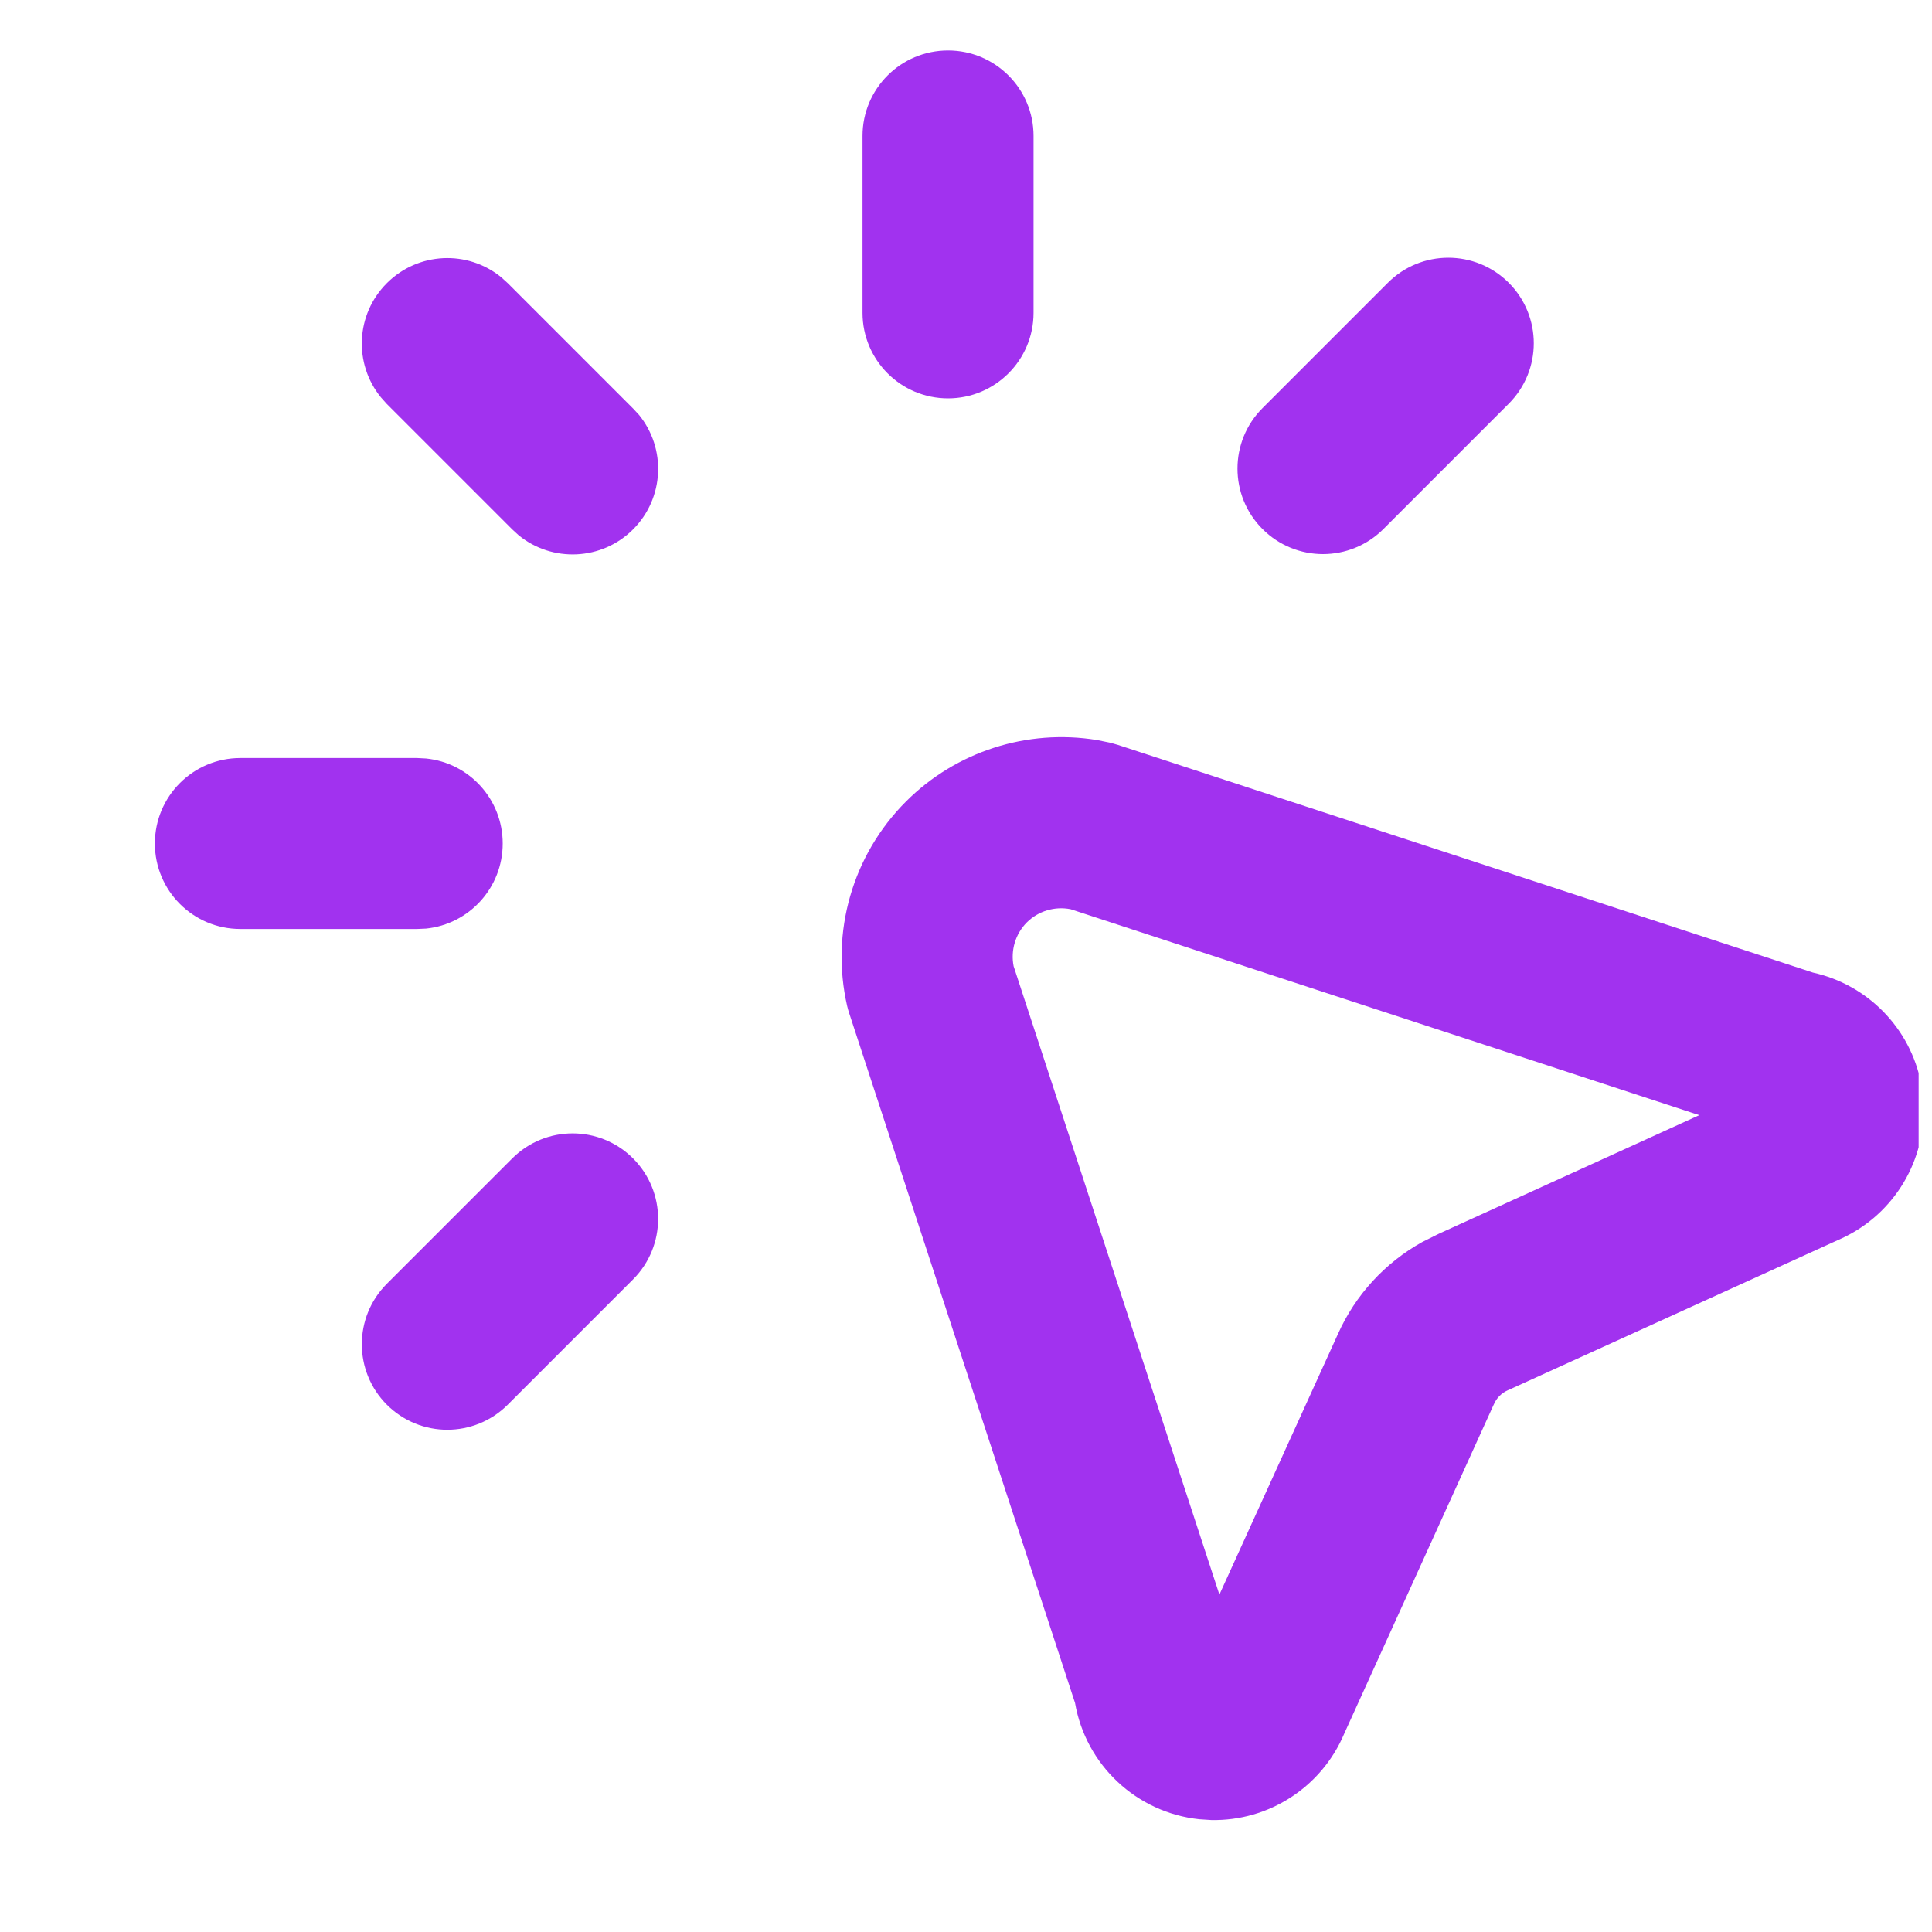
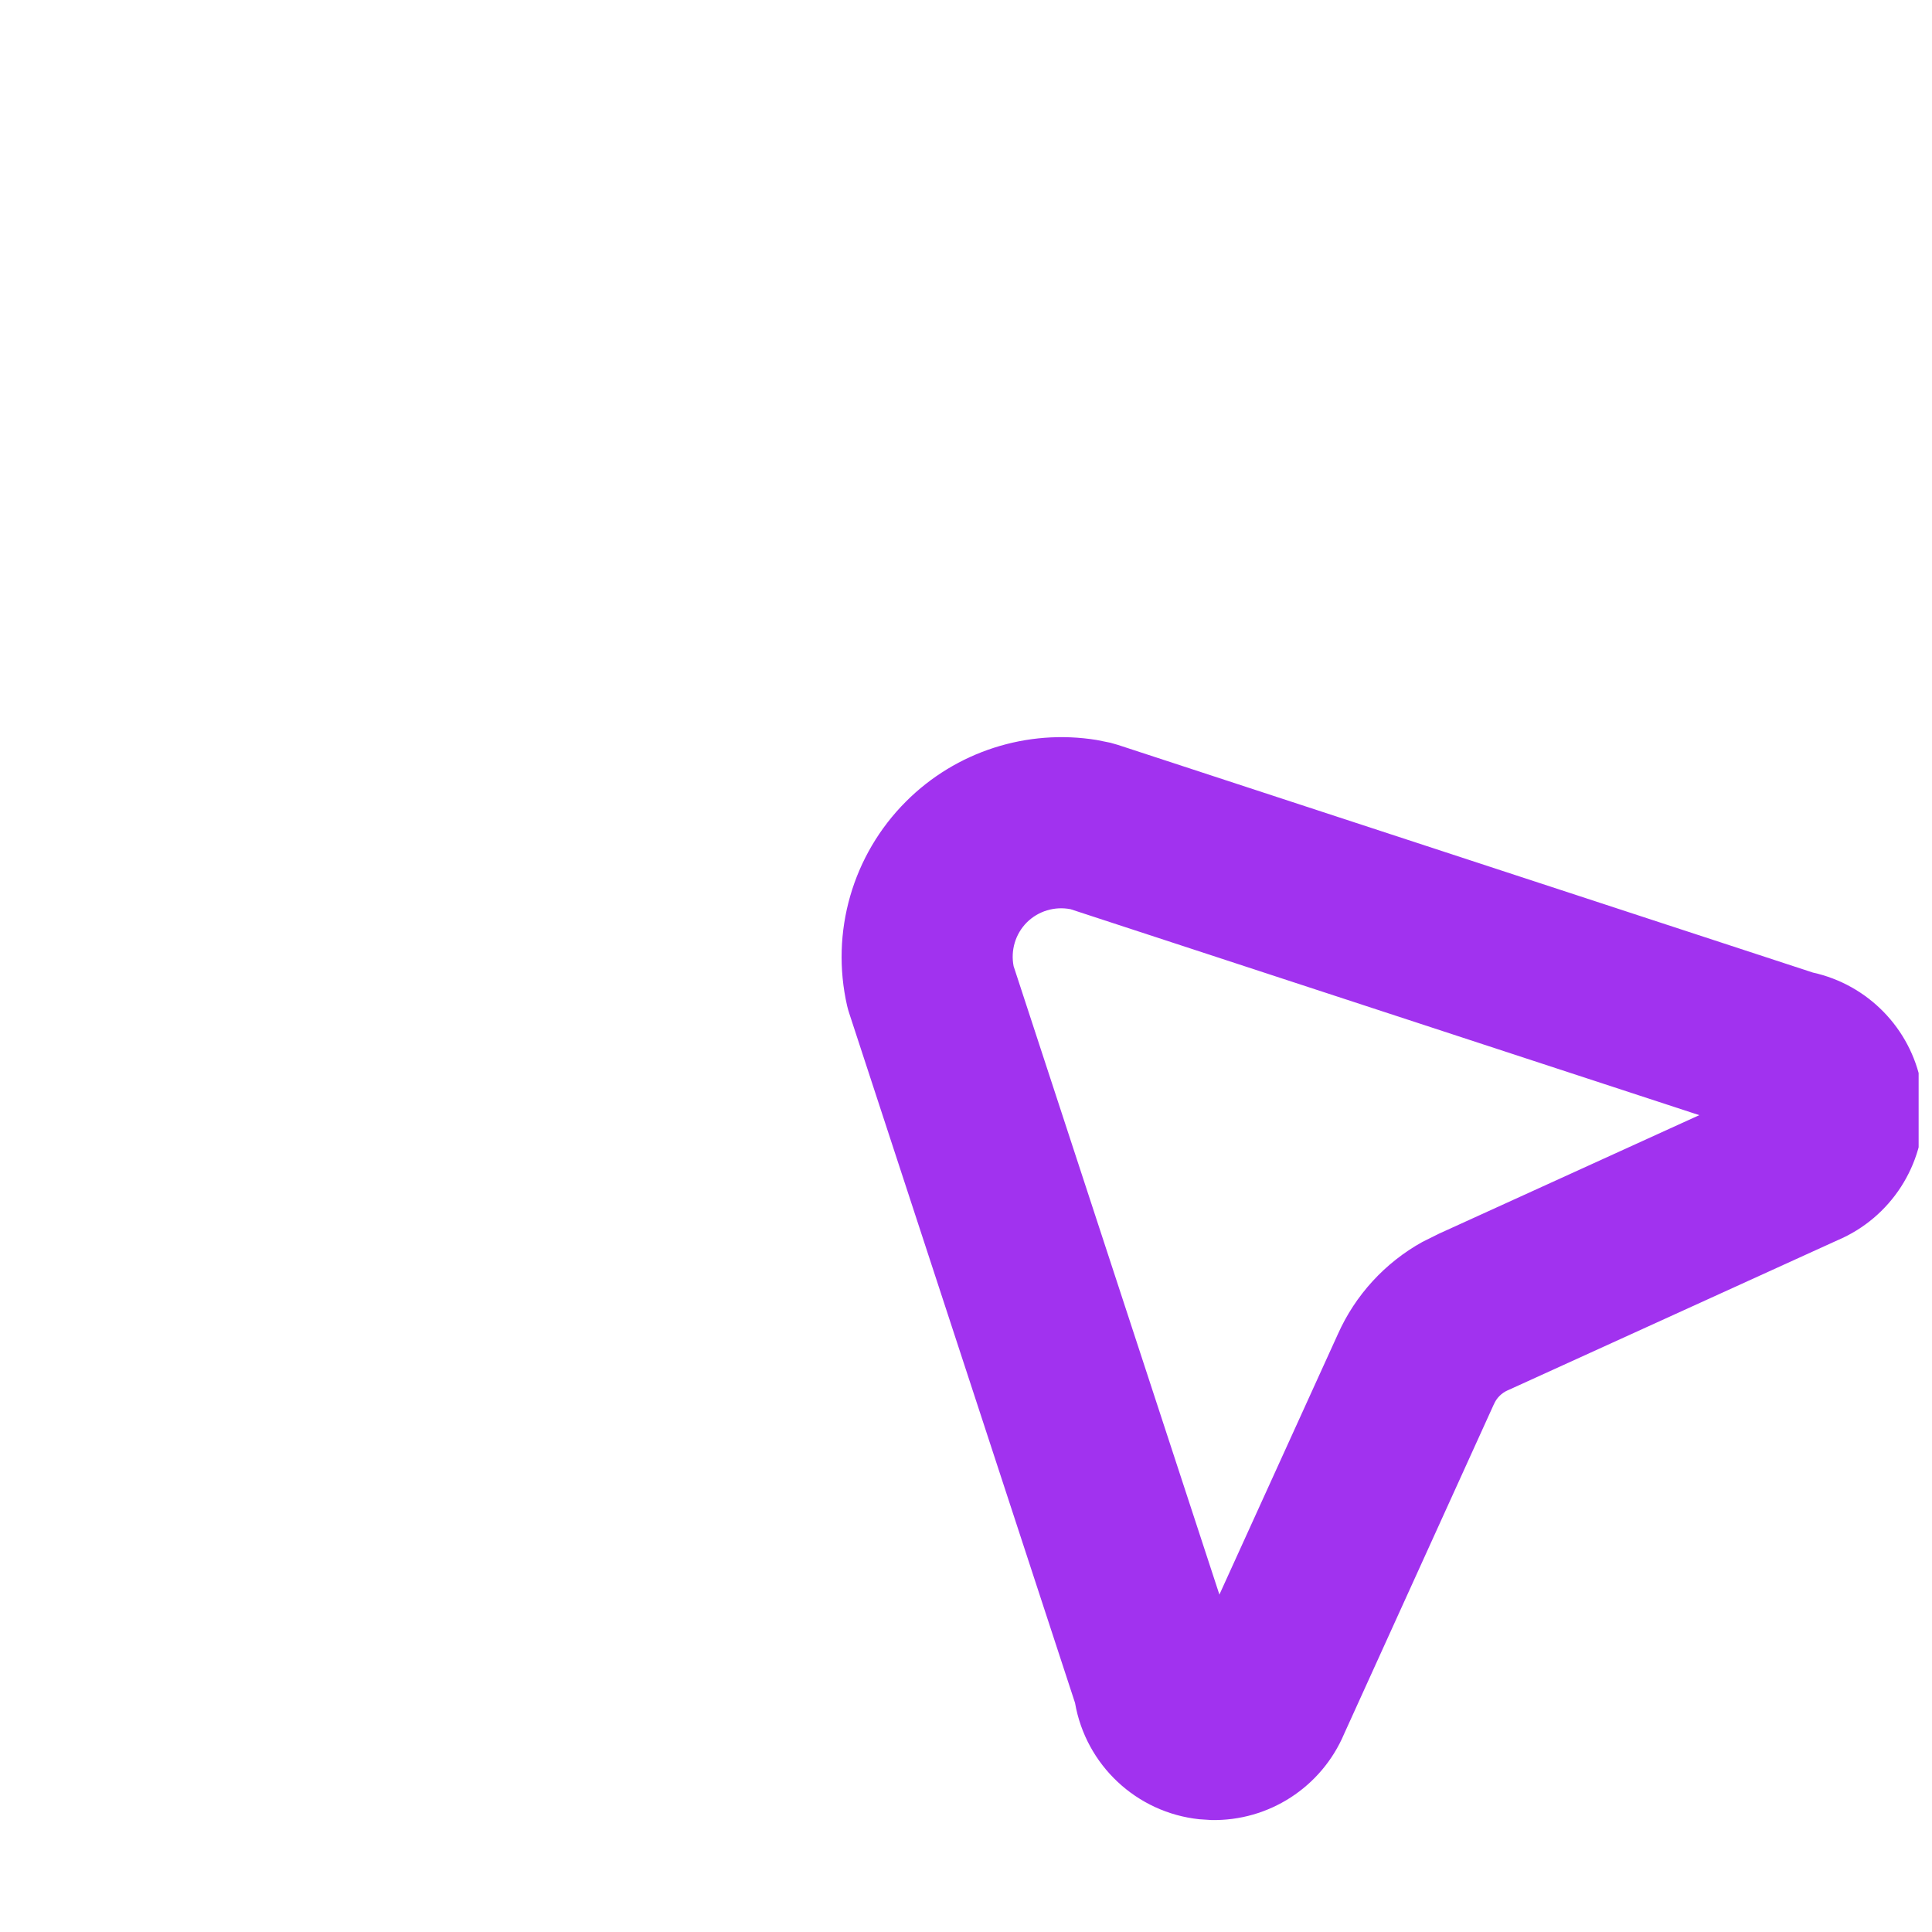
<svg xmlns="http://www.w3.org/2000/svg" width="25" height="25" viewBox="0 0 25 25" fill="none">
  <g clip-path="url(#clip0_4126_223)">
    <path d="M11.723 10.372C12.371 9.723 13.291 9.43 14.189 9.575L14.368 9.611L14.466 9.639L23.459 12.585C24.17 12.742 24.721 13.307 24.859 14.021L24.882 14.175L24.89 14.329C24.907 15.073 24.467 15.756 23.777 16.049L19.523 17.985L19.509 17.991C19.43 18.026 19.366 18.09 19.332 18.169L19.326 18.181L17.393 22.436C17.1 23.127 16.417 23.567 15.673 23.551L15.519 23.541C14.705 23.455 14.05 22.838 13.911 22.036L10.99 13.115C10.979 13.083 10.97 13.05 10.962 13.017C10.744 12.063 11.031 11.064 11.723 10.372ZM13.853 11.765C13.648 11.725 13.436 11.788 13.287 11.936C13.139 12.085 13.076 12.297 13.116 12.502L15.779 20.634L17.311 17.266C17.537 16.758 17.922 16.339 18.405 16.071L18.62 15.964L21.989 14.43L13.853 11.765Z" fill="#A132EF" />
-     <path d="M6.628 14.99C7.06 14.558 7.76 14.558 8.192 14.99C8.624 15.422 8.624 16.123 8.192 16.555L6.57 18.177C6.138 18.609 5.438 18.609 5.006 18.177C4.574 17.745 4.574 17.044 5.006 16.612L6.628 14.99ZM5.399 9.809L5.513 9.815C6.071 9.871 6.505 10.342 6.505 10.915C6.505 11.488 6.071 11.959 5.513 12.016L5.399 12.021H3.11C2.499 12.021 2.004 11.526 2.004 10.915C2.004 10.304 2.499 9.809 3.11 9.809H5.399ZM5.006 3.664C5.411 3.259 6.051 3.233 6.485 3.587L6.57 3.664L8.192 5.286L8.269 5.369C8.623 5.804 8.597 6.445 8.192 6.85C7.787 7.255 7.146 7.281 6.711 6.926L6.628 6.85L5.006 5.228L4.93 5.143C4.575 4.708 4.601 4.069 5.006 3.664ZM17.959 3.659C18.391 3.227 19.091 3.227 19.523 3.659C19.955 4.091 19.955 4.792 19.523 5.224L17.901 6.846C17.469 7.278 16.769 7.278 16.337 6.846C15.905 6.414 15.905 5.713 16.337 5.281L17.959 3.659ZM11.161 4.048V1.759C11.161 1.148 11.656 0.653 12.268 0.653C12.879 0.653 13.374 1.148 13.374 1.759V4.048C13.374 4.659 12.879 5.155 12.268 5.155C11.656 5.155 11.161 4.659 11.161 4.048Z" fill="#A132EF" />
  </g>
  <defs>
    <clipPath id="clip0_4126_223">
      <rect width="24.827" height="24.827" fill="white" />
    </clipPath>
  </defs>
</svg>